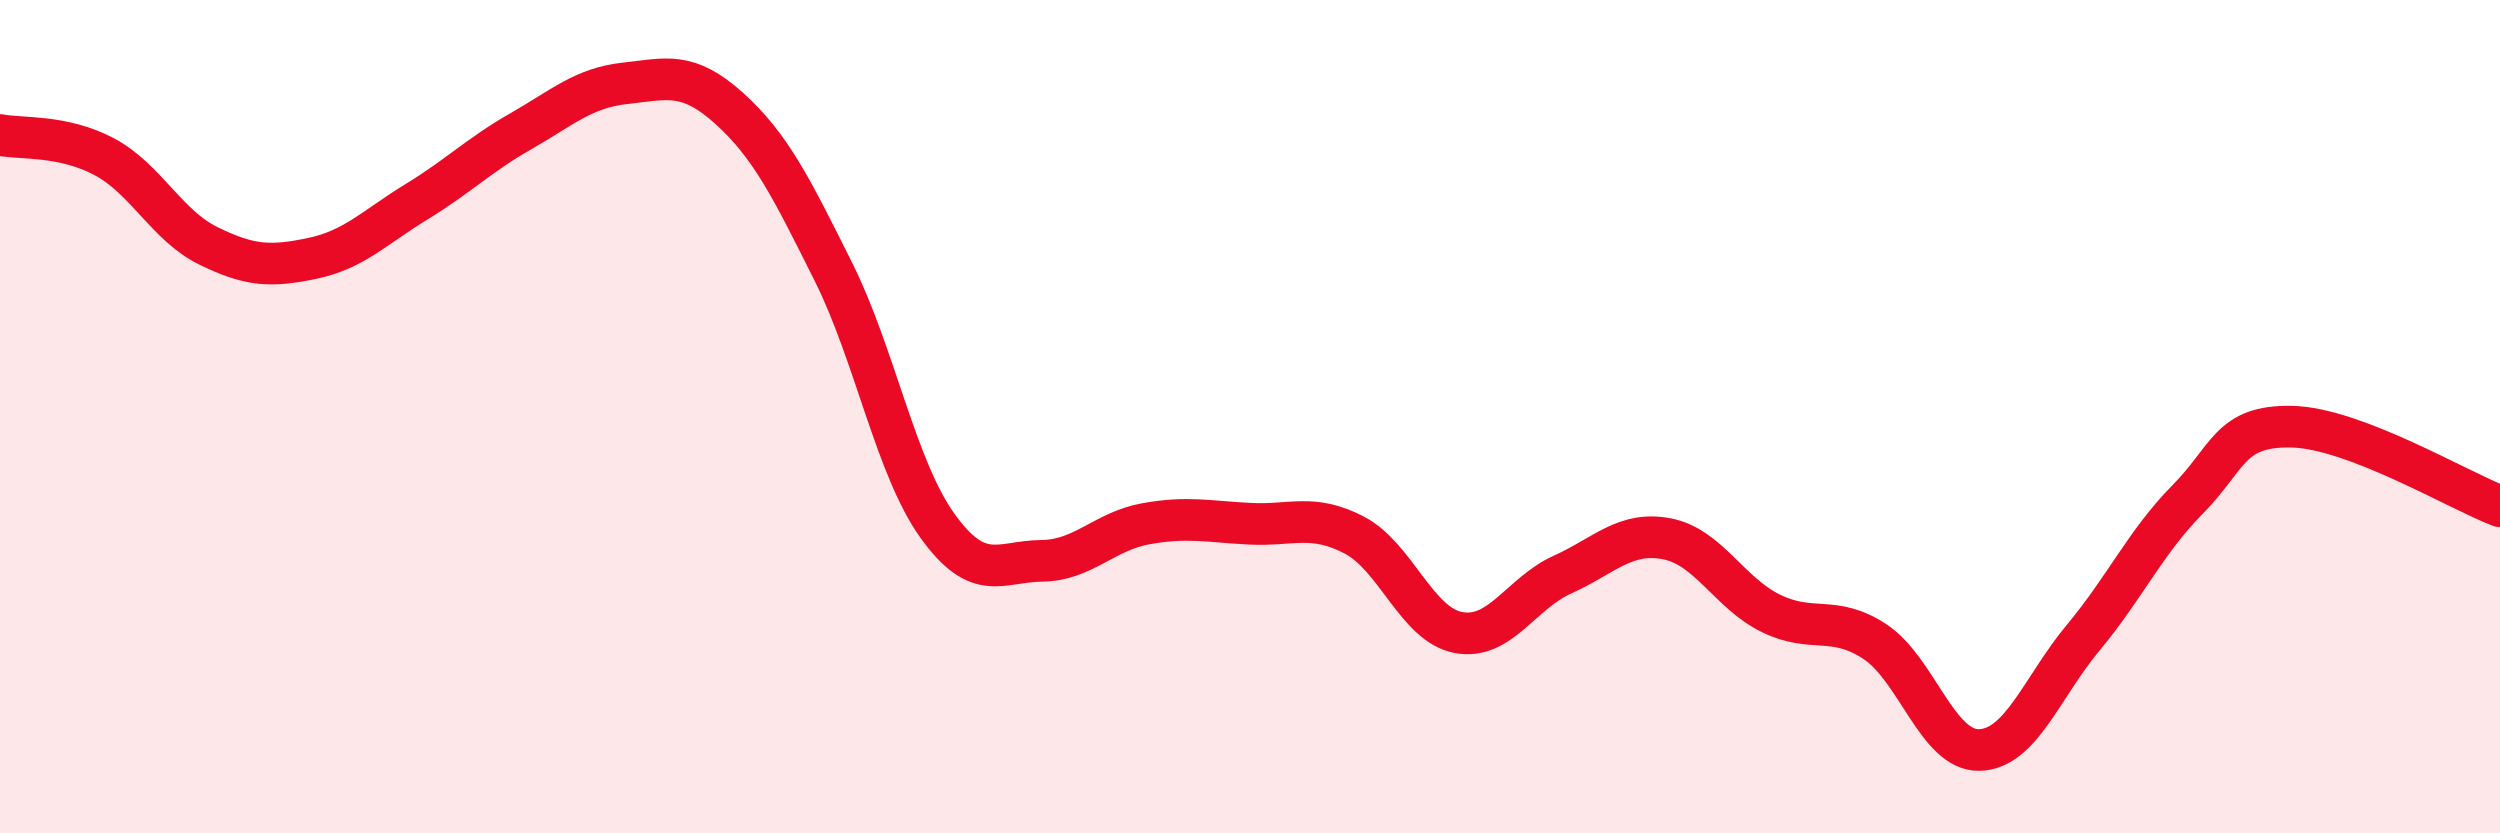
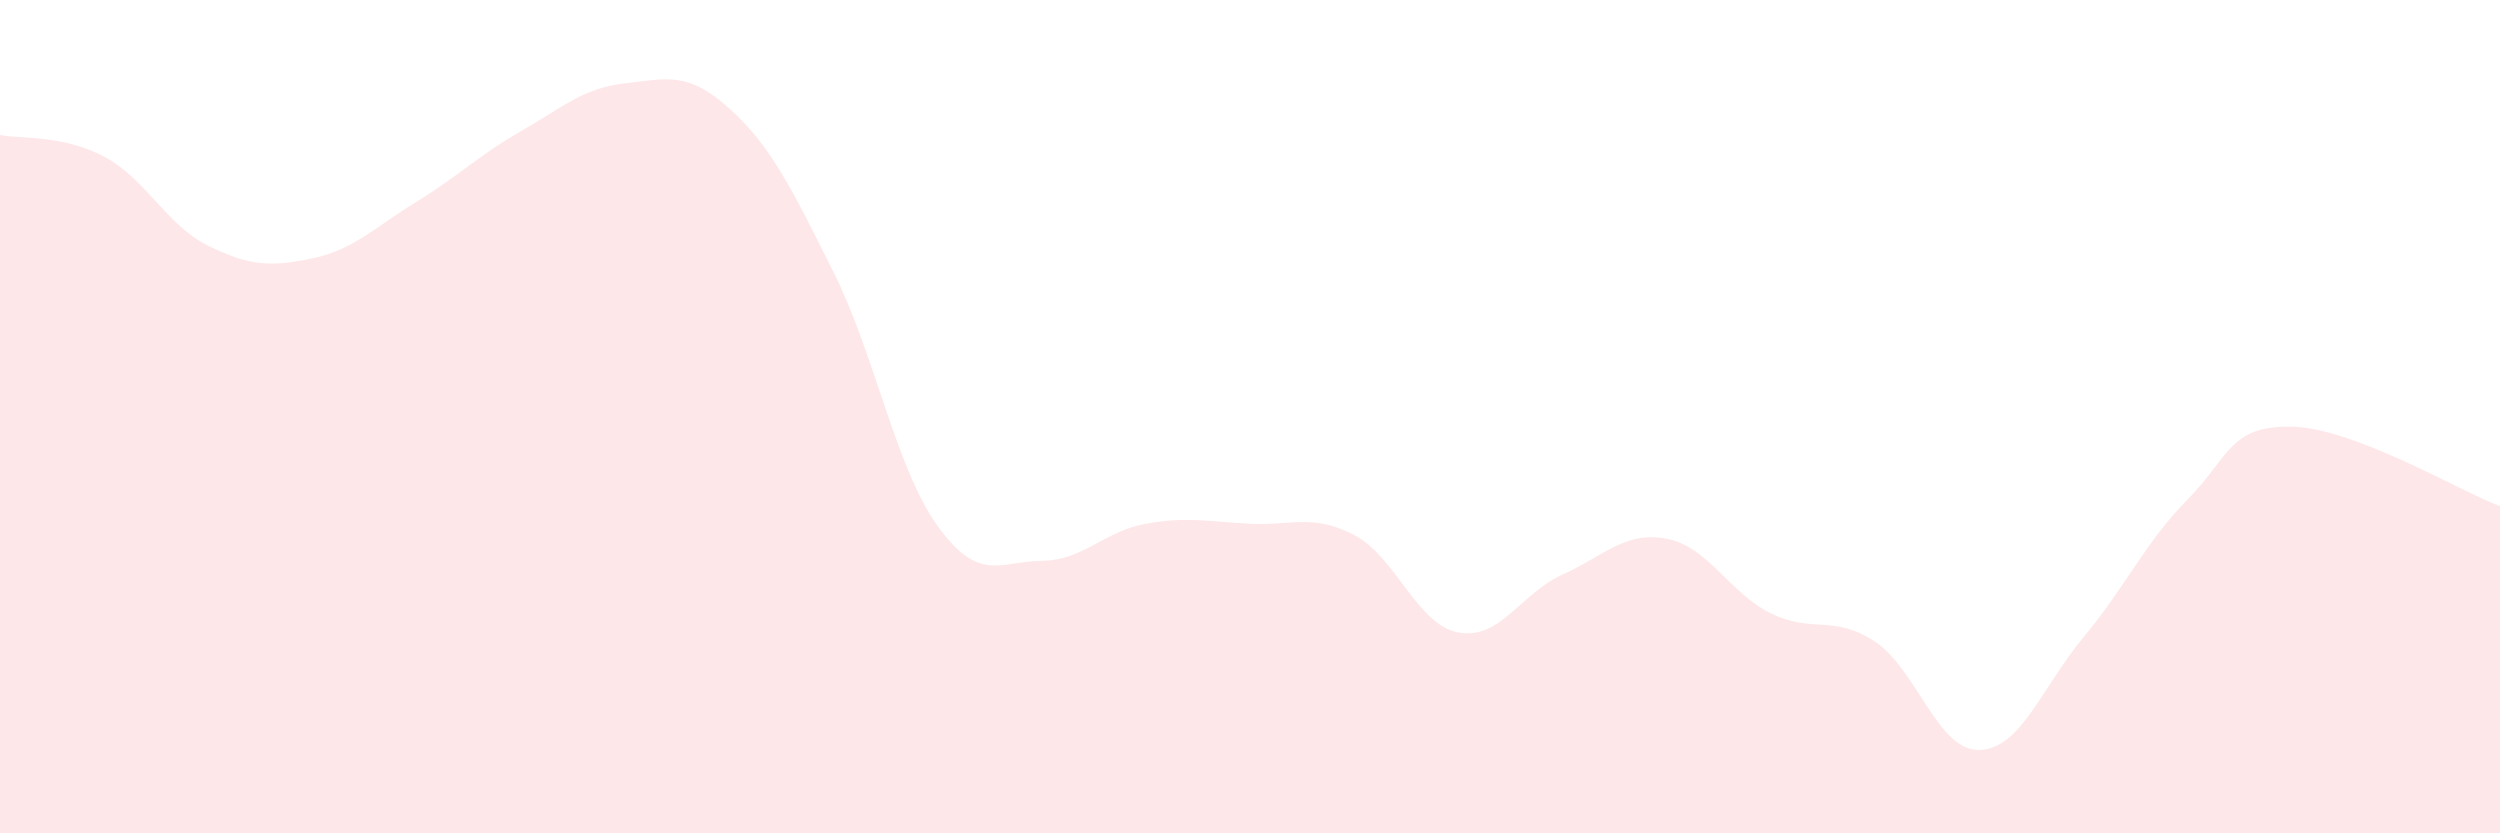
<svg xmlns="http://www.w3.org/2000/svg" width="60" height="20" viewBox="0 0 60 20">
  <path d="M 0,3.24 C 0.5,3.34 1.5,3.23 2.5,3.76 C 3.5,4.29 4,5.41 5,5.9 C 6,6.39 6.5,6.41 7.5,6.2 C 8.5,5.99 9,5.45 10,4.84 C 11,4.23 11.5,3.72 12.5,3.15 C 13.5,2.58 14,2.11 15,2 C 16,1.89 16.5,1.7 17.5,2.6 C 18.5,3.5 19,4.52 20,6.52 C 21,8.52 21.5,11.23 22.5,12.62 C 23.5,14.01 24,13.47 25,13.46 C 26,13.45 26.5,12.75 27.5,12.57 C 28.5,12.39 29,12.52 30,12.57 C 31,12.62 31.5,12.32 32.5,12.84 C 33.5,13.36 34,14.99 35,15.18 C 36,15.37 36.5,14.24 37.5,13.79 C 38.5,13.34 39,12.74 40,12.93 C 41,13.12 41.5,14.23 42.5,14.72 C 43.5,15.21 44,14.74 45,15.4 C 46,16.06 46.5,18.02 47.5,18 C 48.5,17.98 49,16.5 50,15.3 C 51,14.1 51.5,13 52.5,11.99 C 53.5,10.98 53.5,10.21 55,10.24 C 56.5,10.27 59,11.77 60,12.15L60 20L0 20Z" fill="#EB0A25" opacity="0.1" stroke-linecap="round" stroke-linejoin="round" />
-   <path d="M 0,3.24 C 0.5,3.34 1.5,3.23 2.5,3.76 C 3.5,4.29 4,5.41 5,5.9 C 6,6.39 6.5,6.41 7.5,6.2 C 8.5,5.99 9,5.45 10,4.84 C 11,4.23 11.5,3.72 12.5,3.15 C 13.5,2.58 14,2.11 15,2 C 16,1.89 16.5,1.7 17.5,2.6 C 18.5,3.5 19,4.52 20,6.52 C 21,8.52 21.5,11.23 22.5,12.62 C 23.5,14.01 24,13.47 25,13.46 C 26,13.45 26.5,12.75 27.5,12.57 C 28.5,12.39 29,12.52 30,12.57 C 31,12.62 31.5,12.32 32.5,12.84 C 33.5,13.36 34,14.99 35,15.18 C 36,15.37 36.5,14.24 37.5,13.79 C 38.5,13.34 39,12.74 40,12.93 C 41,13.12 41.5,14.23 42.5,14.72 C 43.5,15.21 44,14.74 45,15.4 C 46,16.06 46.5,18.02 47.5,18 C 48.5,17.98 49,16.5 50,15.3 C 51,14.1 51.5,13 52.5,11.99 C 53.5,10.98 53.5,10.21 55,10.24 C 56.5,10.27 59,11.77 60,12.15" stroke="#EB0A25" stroke-width="1" fill="none" stroke-linecap="round" stroke-linejoin="round" />
</svg>